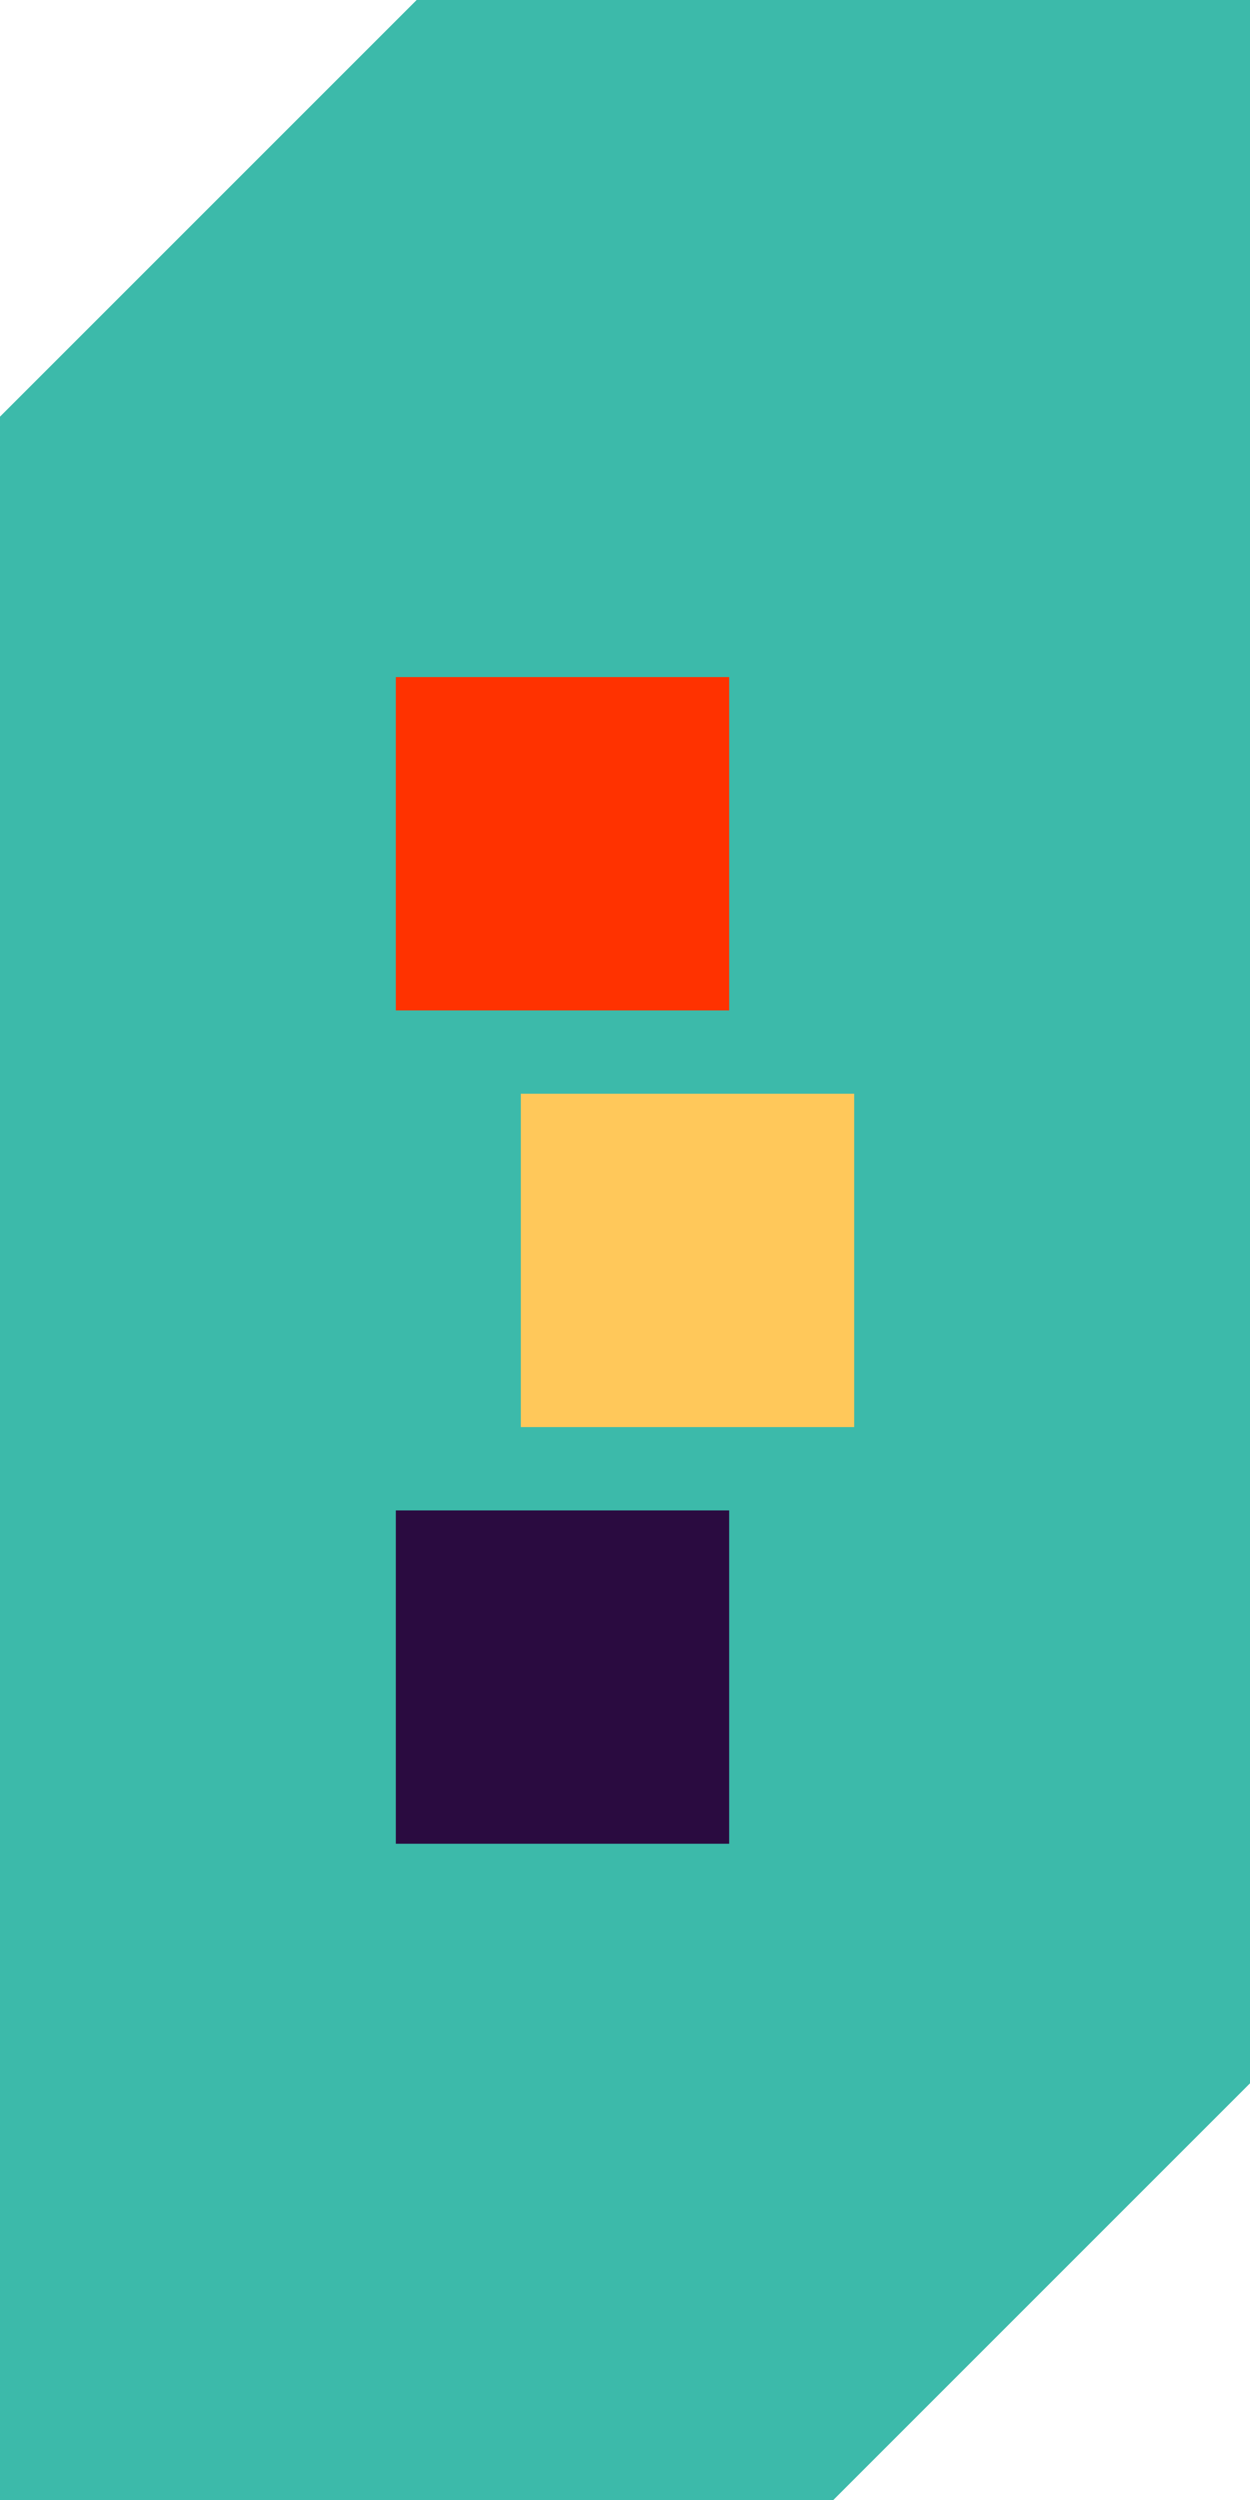
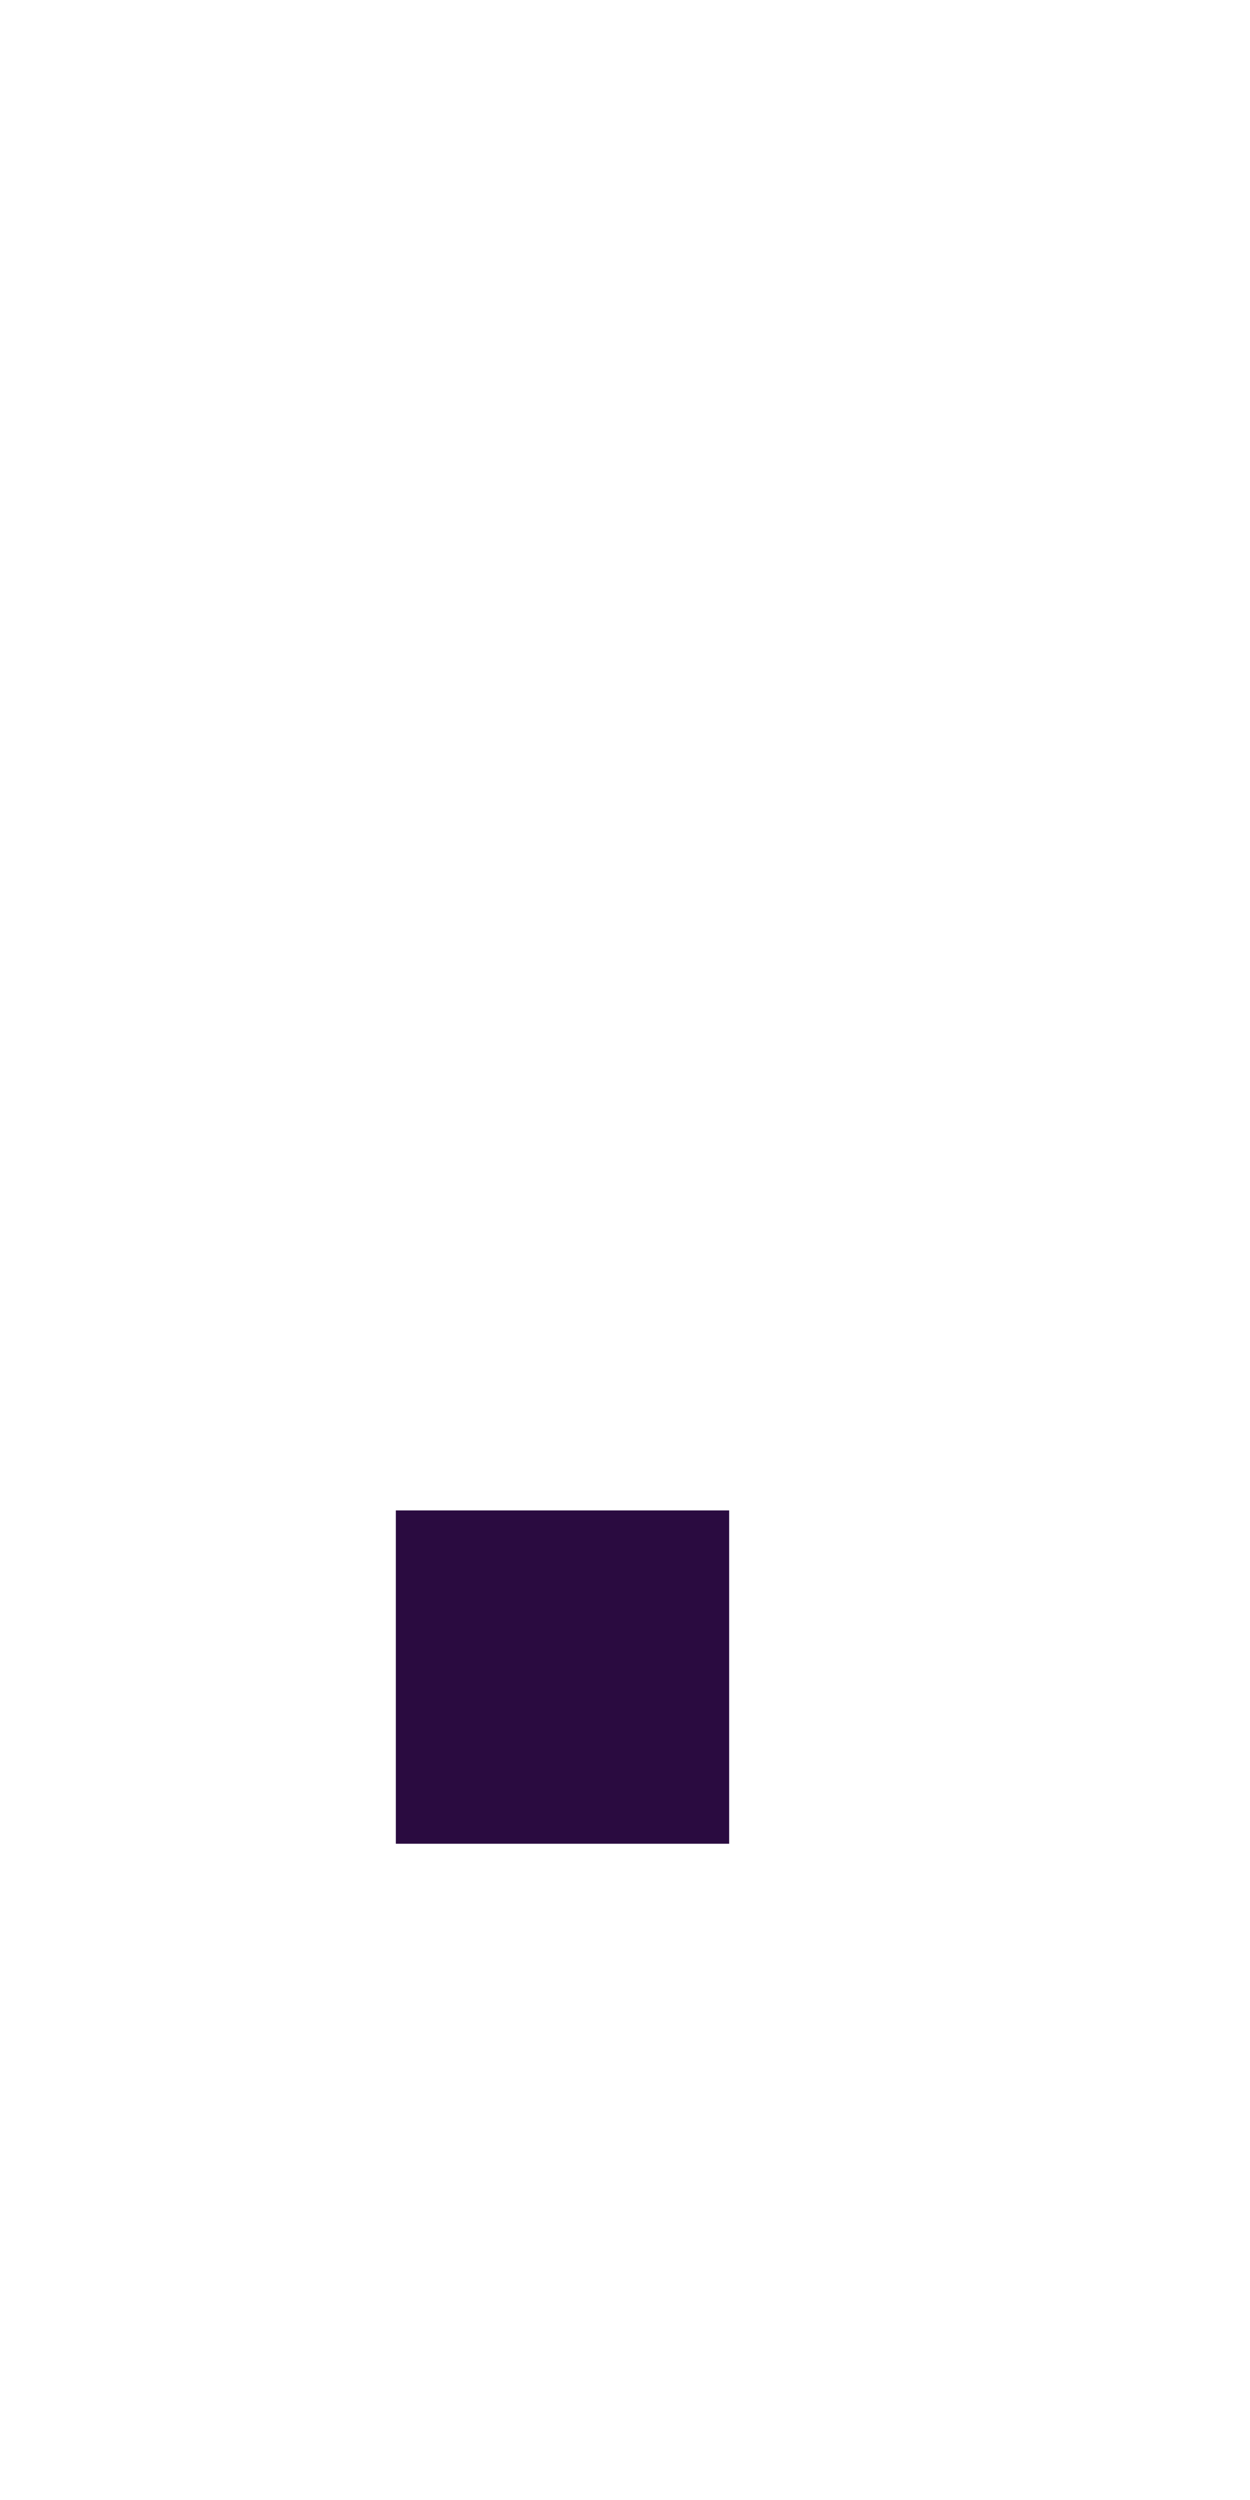
<svg xmlns="http://www.w3.org/2000/svg" width="60" height="120" viewBox="0 0 60 120" fill="none">
-   <path fill-rule="evenodd" clip-rule="evenodd" d="M0 20L20 0H60V100L40 120H0V20Z" fill="#3CBAAA" />
  <rect x="19" y="72.5" width="16" height="16" fill="#2A0B40" />
-   <rect x="25" y="52.5" width="16" height="16" fill="#FFC85A" />
-   <rect x="19" y="32.5" width="16" height="16" fill="#FF3200" />
</svg>